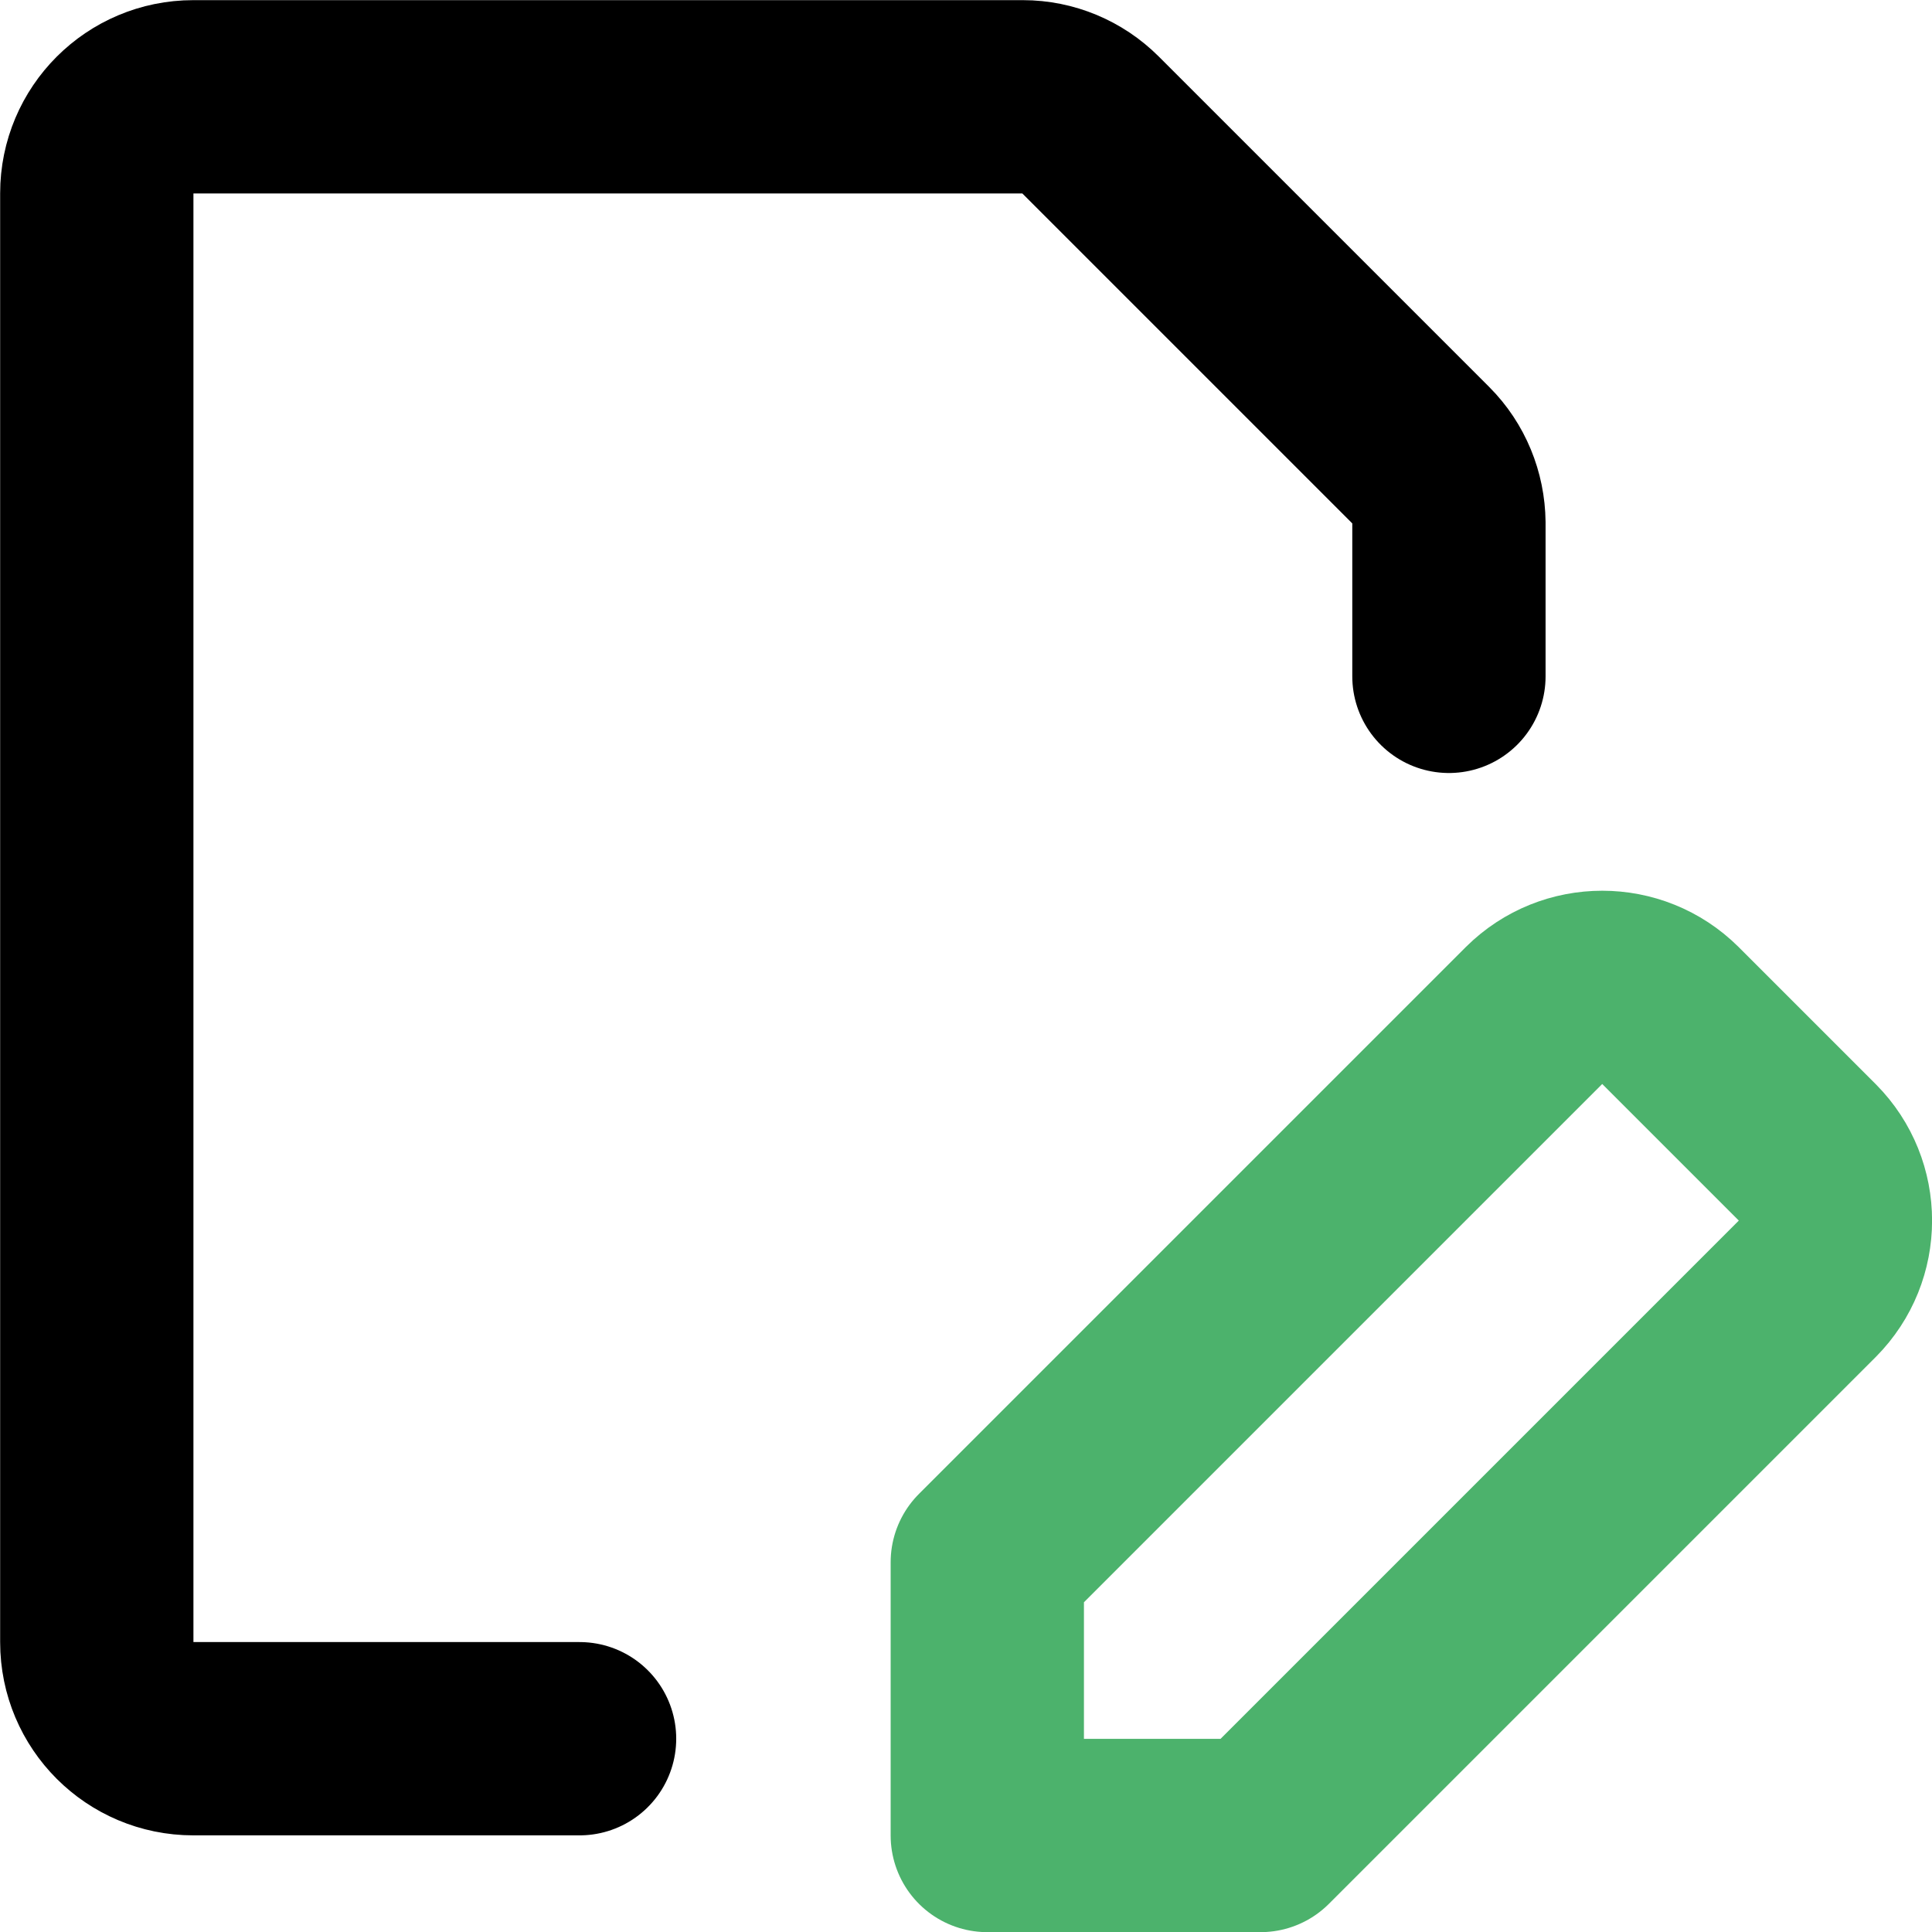
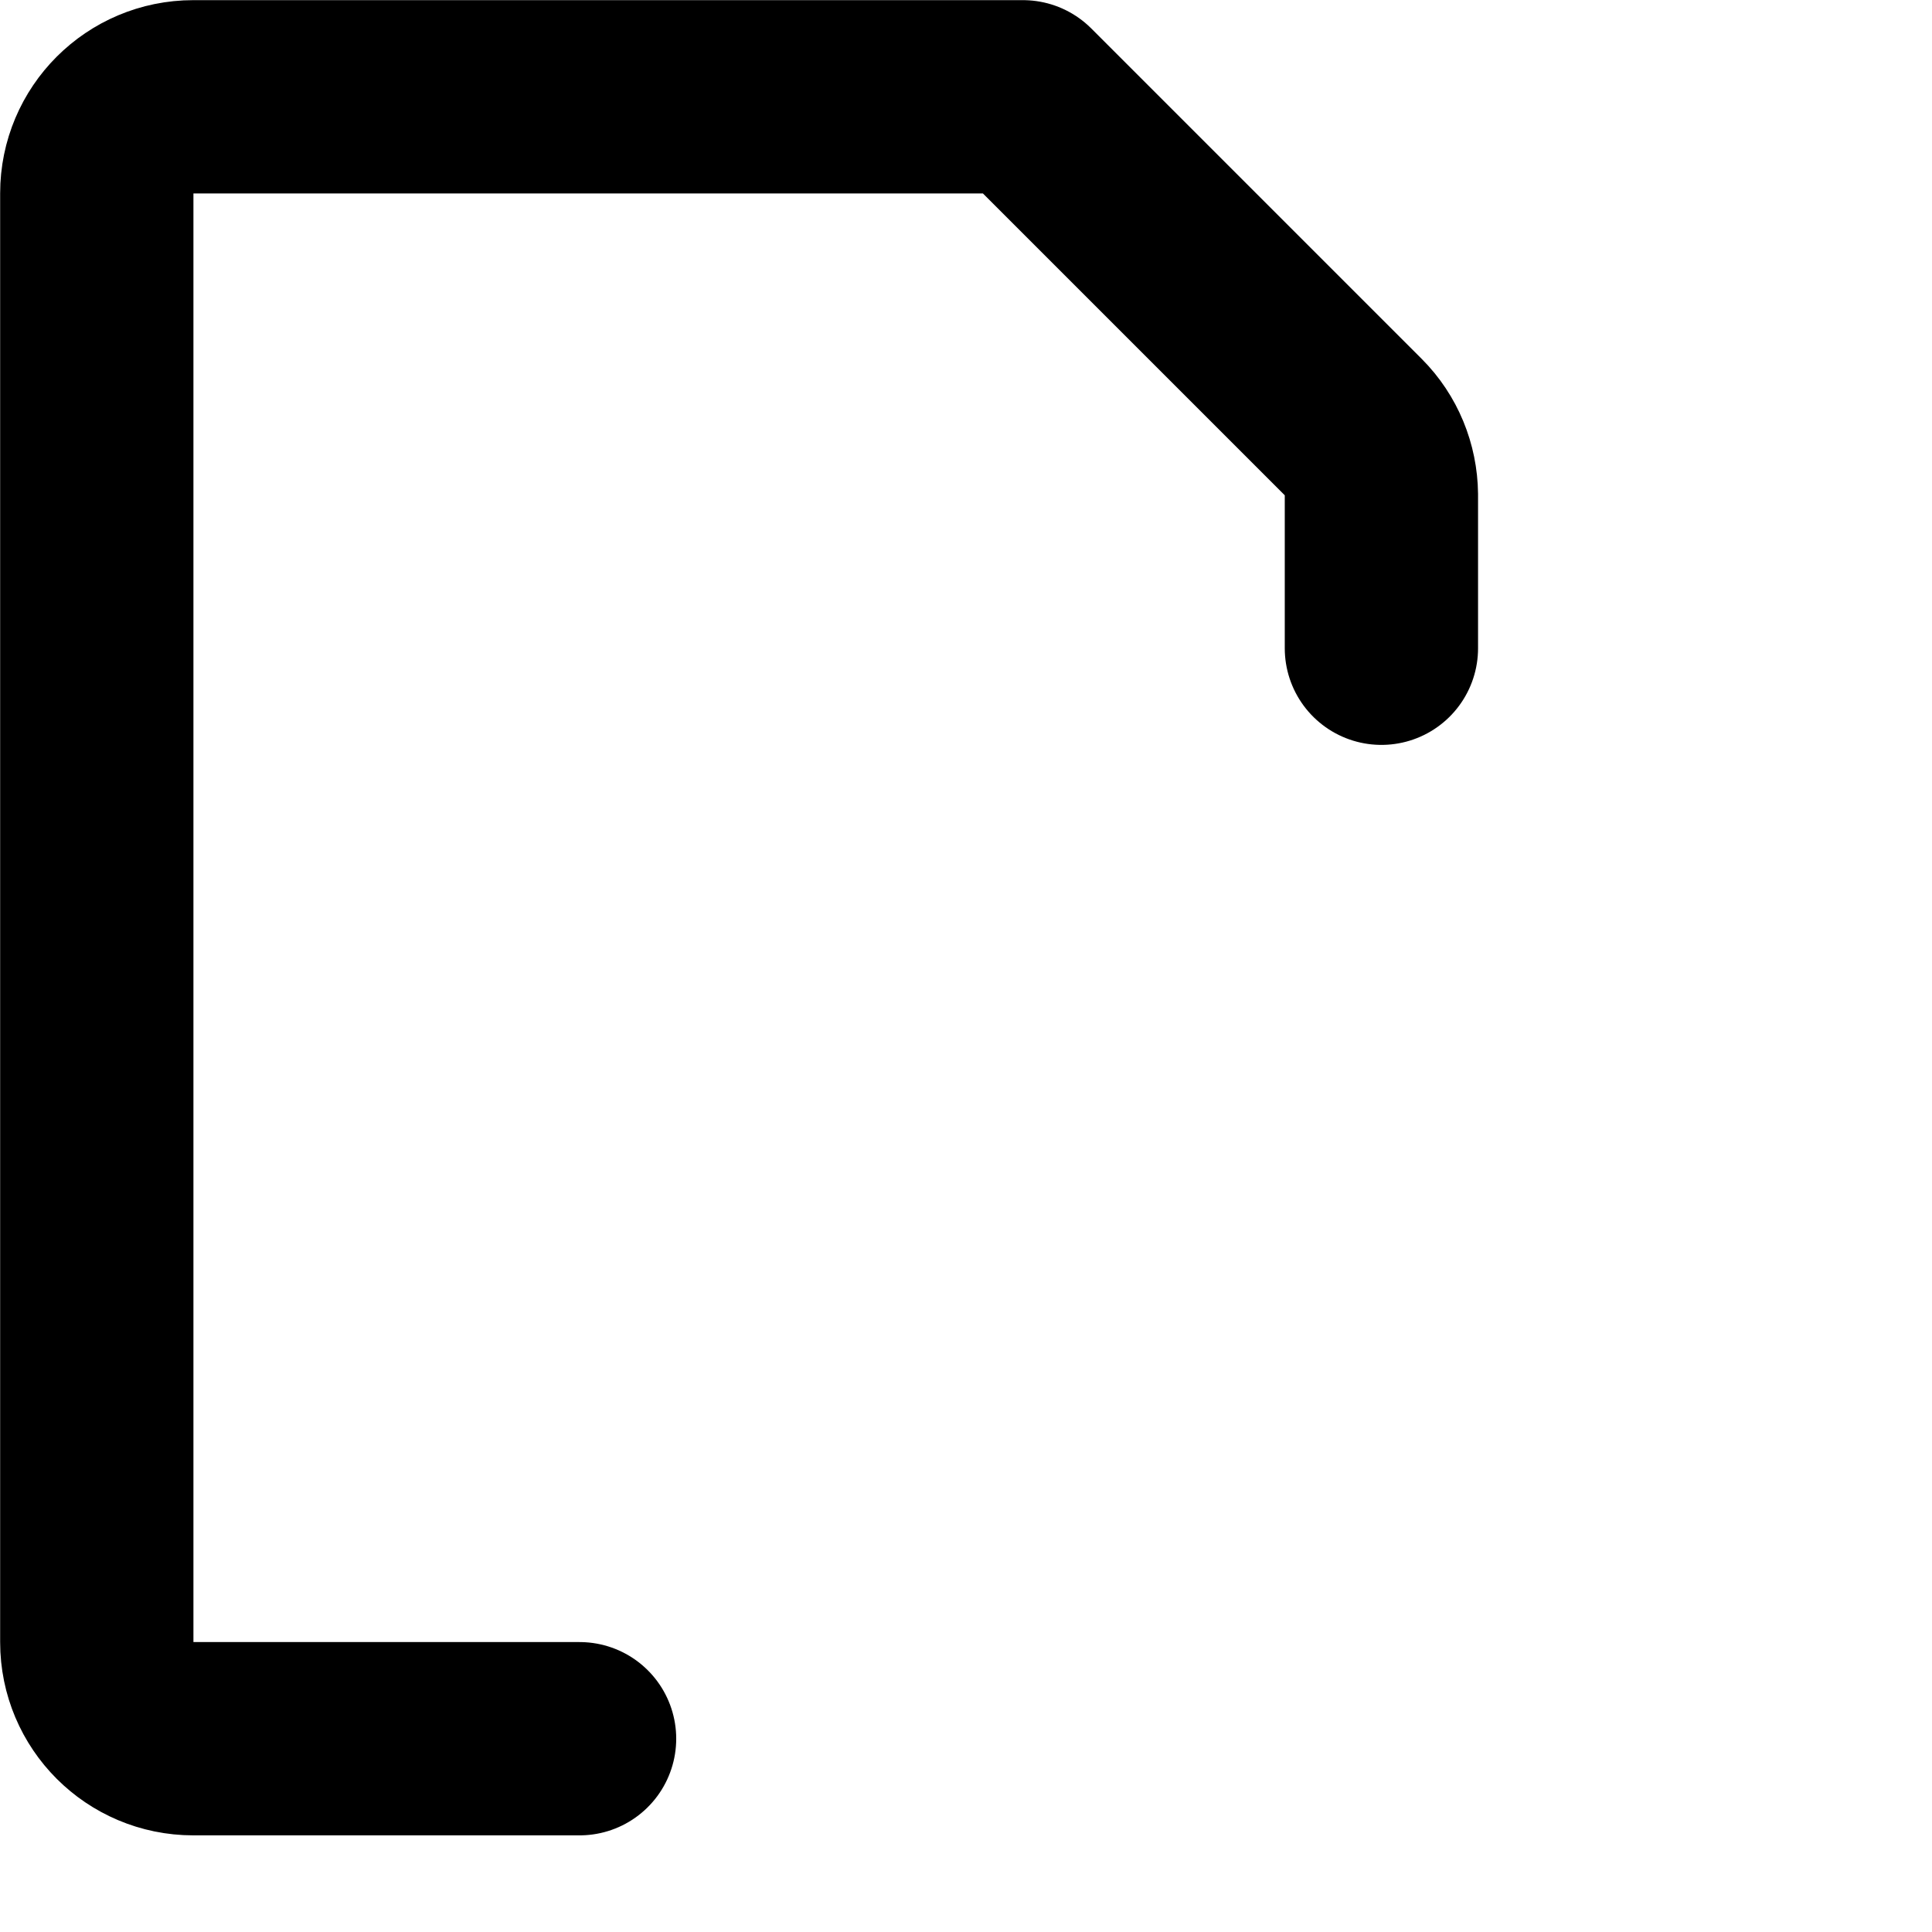
<svg xmlns="http://www.w3.org/2000/svg" id="file-edit" viewBox="0 0 666.7 666.7">
  <defs>
    <style>      .cls-1 {        stroke: #4cb26c;      }      .cls-1, .cls-2 {        fill: none;        stroke-linecap: round;        stroke-linejoin: round;        stroke-width: 66.7px;      }      .cls-2 {        stroke: #000;      }    </style>
  </defs>
-   <path id="secondary" class="cls-1" d="M623.7,444.7c12.9-13,12.9-34,0-47l-47.3-47.3c-13-12.9-34-12.9-47,0l-188.7,188.7v94.3h94.3l188.7-188.7Z" />
-   <path id="primary" class="cls-2" d="M200,600H66.7c-18.4,0-33.3-14.9-33.3-33.3V66.7c0-18.4,14.9-33.3,33.3-33.3h286.3c8.7,0,17.1,3.5,23.3,9.7l114,114c6.2,6.2,9.6,14.6,9.7,23.3v53" />
+   <path id="primary" class="cls-2" d="M200,600H66.7c-18.4,0-33.3-14.9-33.3-33.3V66.7c0-18.4,14.9-33.3,33.3-33.3h286.3l114,114c6.2,6.2,9.6,14.6,9.7,23.3v53" />
</svg>